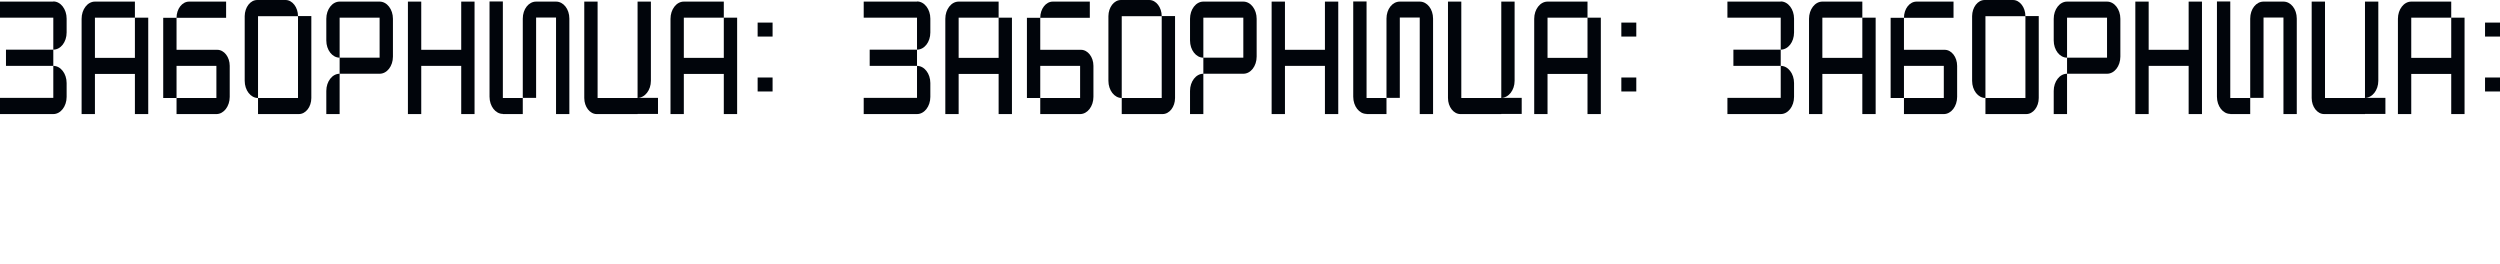
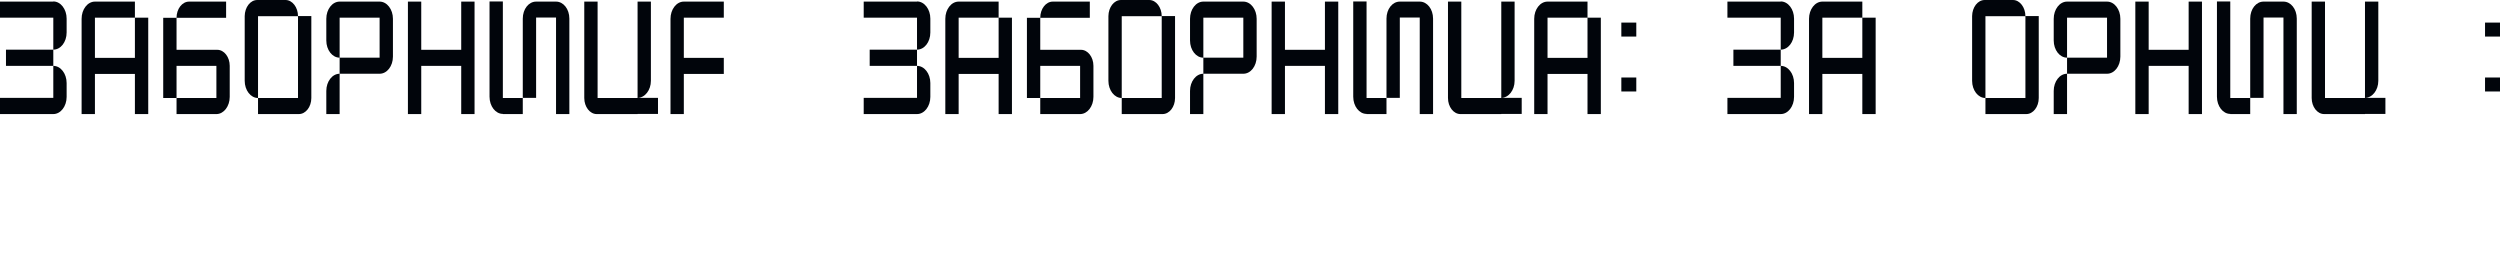
<svg xmlns="http://www.w3.org/2000/svg" viewBox="0 0 1420.633 150.209" fill="none">
-   <path d="M411.305 32.866V10.043H418.878V64.82H411.305V41.996H388.588V64.82H381.015V10.682C381.015 5.295 384.412 0.913 388.588 0.913H411.305V10.043H388.588V32.866H411.305Z" fill="#01050B" />
+   <path d="M411.305 32.866V10.043H418.878H411.305V41.996H388.588V64.82H381.015V10.682C381.015 5.295 384.412 0.913 388.588 0.913H411.305V10.043H388.588V32.866H411.305Z" fill="#01050B" />
  <path d="M373.909 55.599V64.728H362.303V64.82H339.09C335.198 64.82 332.013 60.711 332.013 55.69V0.913H339.586V55.69H362.162V55.599H373.909ZM369.876 0.913V45.921C369.876 51.217 366.479 55.599 362.303 55.599V0.913H369.876Z" fill="#01050B" />
  <path d="M278.177 0.822H285.749V55.69H297.073V64.819H285.749V64.728C281.574 64.728 278.177 60.346 278.177 54.96V0.822ZM304.645 0.913H315.969C320.143 0.913 323.541 5.113 323.541 10.59V64.819H315.969V9.951H304.645V55.599H297.073V10.59C297.073 5.113 300.47 0.913 304.645 0.913Z" fill="#01050B" />
  <path d="M262.091 28.302V0.913H269.663V64.82H262.091V37.431H239.374V64.82H231.801V0.913H239.374V28.302H262.091Z" fill="#01050B" />
  <path d="M192.997 0.913H215.715C219.891 0.913 223.287 5.295 223.287 10.682V32.136C223.287 37.614 219.891 41.905 215.715 41.905H192.997V32.775H215.715V10.043H192.997V32.775C188.823 32.775 185.426 28.393 185.426 23.006V10.682C185.426 5.295 188.823 0.913 192.997 0.913ZM185.426 64.82V51.673C185.426 46.287 188.823 41.905 192.997 41.905V64.82H185.426Z" fill="#01050B" />
  <path d="M169.343 9.221H146.625V55.69C142.451 55.69 139.054 51.308 139.054 45.921V9.13C139.124 4.108 142.238 0 146.2 0H162.265C166.158 0 169.343 4.2 169.343 9.221ZM169.343 9.13H176.915V55.69C176.915 60.711 173.731 64.819 169.838 64.819H146.625V55.69H169.343V9.13Z" fill="#01050B" />
  <path d="M107.468 0.913H128.487V10.134H100.321C100.321 5.021 103.505 0.913 107.468 0.913ZM100.321 28.302H123.462C127.355 28.302 130.54 32.41 130.54 37.431V55.051C130.54 60.346 127.213 64.728 123.108 64.82H100.321V55.69H122.967V37.431H100.321V55.69H92.748V10.134H100.321V28.302Z" fill="#01050B" />
  <path d="M76.662 32.866V10.043H84.235V64.82H76.662V41.996H53.945V64.82H46.372V10.682C46.372 5.295 49.769 0.913 53.945 0.913H76.662V10.043H53.945V32.866H76.662Z" fill="#01050B" />
  <path d="M37.862 10.59V18.442C37.862 23.919 34.465 28.21 30.29 28.21V10.042H0V0.913H30.29V0.822C34.465 0.822 37.862 5.204 37.862 10.59ZM3.397 37.431V28.21H30.29V37.431H3.397ZM0 64.819V55.599H30.29V37.431C34.465 37.431 37.862 41.813 37.862 47.2V55.051C37.862 60.437 34.465 64.819 30.29 64.819H0Z" fill="#01050B" />
-   <path d="M430.527 20.777V12.837H439.022V20.777H430.527ZM430.527 51.982V44.042H439.022V51.982H430.527Z" fill="#01050B" />
  <path d="M902.107 32.866V10.043H909.68V64.82H902.107V41.996H879.39V64.82H871.817V10.682C871.817 5.295 875.214 0.913 879.39 0.913H902.107V10.043H879.39V32.866H902.107Z" fill="#01050B" />
  <path d="M864.714 55.599V64.728H853.109V64.82H829.896C826.004 64.82 822.819 60.711 822.819 55.69V0.913H830.391V55.69H852.967V55.599H864.714ZM860.681 0.913V45.921C860.681 51.217 857.284 55.599 853.109 55.599V0.913H860.681Z" fill="#01050B" />
  <path d="M768.979 0.822H776.552V55.69H787.875V64.819H776.552V64.728C772.376 64.728 768.979 60.346 768.979 54.96V0.822ZM795.448 0.913H806.77C810.946 0.913 814.342 5.113 814.342 10.59V64.819H806.77V9.951H795.448V55.599H787.875V10.59C787.875 5.113 791.272 0.913 795.448 0.913Z" fill="#01050B" />
  <path d="M752.897 28.302V0.913H760.468V64.82H752.897V37.431H730.179V64.82H722.607V0.913H730.179V28.302H752.897Z" fill="#01050B" />
  <path d="M683.807 0.913H706.523C710.699 0.913 714.096 5.295 714.096 10.682V32.136C714.096 37.614 710.699 41.905 706.523 41.905H683.807V32.775H706.523V10.043H683.807V32.775C679.631 32.775 676.234 28.393 676.234 23.006V10.682C676.234 5.295 679.631 0.913 683.807 0.913ZM676.234 64.82V51.673C676.234 46.287 679.631 41.905 683.807 41.905V64.82H676.234Z" fill="#01050B" />
  <path d="M660.148 9.221H637.43V55.69C633.256 55.69 629.858 51.308 629.858 45.921V9.13C629.93 4.108 633.043 0 637.006 0H653.071C656.964 0 660.148 4.2 660.148 9.221ZM660.148 9.13H667.721V55.69C667.721 60.711 664.536 64.819 660.643 64.819H637.43V55.69H660.148V9.13Z" fill="#01050B" />
  <path d="M598.274 0.913H619.293V10.134H591.126C591.126 5.021 594.311 0.913 598.274 0.913ZM591.126 28.302H614.268C618.16 28.302 621.345 32.41 621.345 37.431V55.051C621.345 60.346 618.019 64.728 613.914 64.82H591.126V55.69H613.773V37.431H591.126V55.69H583.553V10.134H591.126V28.302Z" fill="#01050B" />
  <path d="M567.471 32.866V10.043H575.043V64.82H567.471V41.996H544.753V64.82H537.181V10.682C537.181 5.295 540.578 0.913 544.753 0.913H567.471V10.043H544.753V32.866H567.471Z" fill="#01050B" />
  <path d="M528.668 10.59V18.442C528.668 23.919 525.271 28.21 521.095 28.21V10.042H490.805V0.913H521.095V0.822C525.271 0.822 528.668 5.204 528.668 10.59ZM494.202 37.431V28.21H521.095V37.431H494.202ZM490.805 64.819V55.599H521.095V37.431C525.271 37.431 528.668 41.813 528.668 47.2V55.051C528.668 60.437 525.271 64.819 521.095 64.819H490.805Z" fill="#01050B" />
  <path d="M921.331 20.777V12.837H929.828V20.777H921.331ZM921.331 51.982V44.042H929.828V51.982H921.331Z" fill="#01050B" />
-   <path d="M1392.919 32.866V10.043H1400.492V64.82H1392.919V41.996H1370.2V64.82H1362.627V10.682C1362.627 5.295 1366.025 0.913 1370.2 0.913H1392.919V10.043H1370.2V32.866H1392.919Z" fill="#01050B" />
  <path d="M1355.518 55.599V64.728H1343.911V64.82H1320.706C1316.812 64.82 1313.619 60.711 1313.619 55.69V0.913H1321.192V55.69H1343.77V55.599H1355.518ZM1351.484 0.913V45.921C1351.484 51.217 1348.085 55.599 1343.911 55.599V0.913H1351.484Z" fill="#01050B" />
  <path d="M1259.788 0.822H1267.361V55.69H1278.688V64.819H1267.361V64.728C1263.186 64.728 1259.788 60.346 1259.788 54.96V0.822ZM1286.261 0.913H1297.577C1301.752 0.913 1305.15 5.113 1305.15 10.59V64.819H1297.577V9.951H1286.261V55.599H1278.688V10.59C1278.688 5.113 1282.076 0.913 1286.261 0.913Z" fill="#01050B" />
  <path d="M1243.704 28.302V0.913H1251.277V64.82H1243.704V37.431H1220.985V64.82H1213.412V0.913H1220.985V28.302H1243.704Z" fill="#01050B" />
  <path d="M1174.608 0.913H1197.327C1201.502 0.913 1204.9 5.295 1204.9 10.682V32.136C1204.9 37.614 1201.502 41.905 1197.327 41.905H1174.608V32.775H1197.327V10.043H1174.608V32.775C1170.434 32.775 1167.035 28.393 1167.035 23.006V10.682C1167.035 5.295 1170.434 0.913 1174.608 0.913ZM1167.035 64.82V51.673C1167.035 46.287 1170.434 41.905 1174.608 41.905V64.82H1167.035Z" fill="#01050B" />
  <path d="M1150.951 9.221H1128.232V55.69C1124.057 55.69 1120.659 51.308 1120.659 45.921V9.13C1120.735 4.108 1123.852 0 1127.811 0H1143.874C1147.769 0 1150.951 4.2 1150.951 9.221ZM1150.951 9.13H1158.524V55.69C1158.524 60.711 1155.342 64.819 1151.447 64.819H1128.232V55.69H1150.951V9.13Z" fill="#01050B" />
-   <path d="M1089.084 0.913H1110.098V10.134H1081.931C1081.931 5.021 1085.114 0.913 1089.084 0.913ZM1081.931 28.302H1105.071C1108.965 28.302 1112.148 32.41 1112.148 37.431V55.051C1112.148 60.346 1108.825 64.728 1104.715 64.82H1081.931V55.69H1104.575V37.431H1081.931V55.69H1074.359V10.134H1081.931V28.302Z" fill="#01050B" />
  <path d="M1058.273 32.866V10.043H1065.846V64.82H1058.273V41.996H1035.556V64.82H1027.983V10.682C1027.983 5.295 1031.38 0.913 1035.556 0.913H1058.273V10.043H1035.556V32.866H1058.273Z" fill="#01050B" />
  <path d="M1019.473 10.59V18.442C1019.473 23.919 1016.076 28.21 1011.901 28.21V10.042H981.611V0.913H1011.901V0.822C1016.076 0.822 1019.473 5.204 1019.473 10.59ZM985.008 37.431V28.21H1011.901V37.431H985.008ZM981.611 64.819V55.599H1011.901V37.431C1016.076 37.431 1019.473 41.813 1019.473 47.2V55.051C1019.473 60.437 1016.076 64.819 1011.901 64.819H981.611Z" fill="#01050B" />
  <path d="M1412.132 20.777V12.837H1420.633V20.777H1412.132ZM1412.132 51.982V44.042H1420.633V51.982H1412.132Z" fill="#01050B" />
</svg>